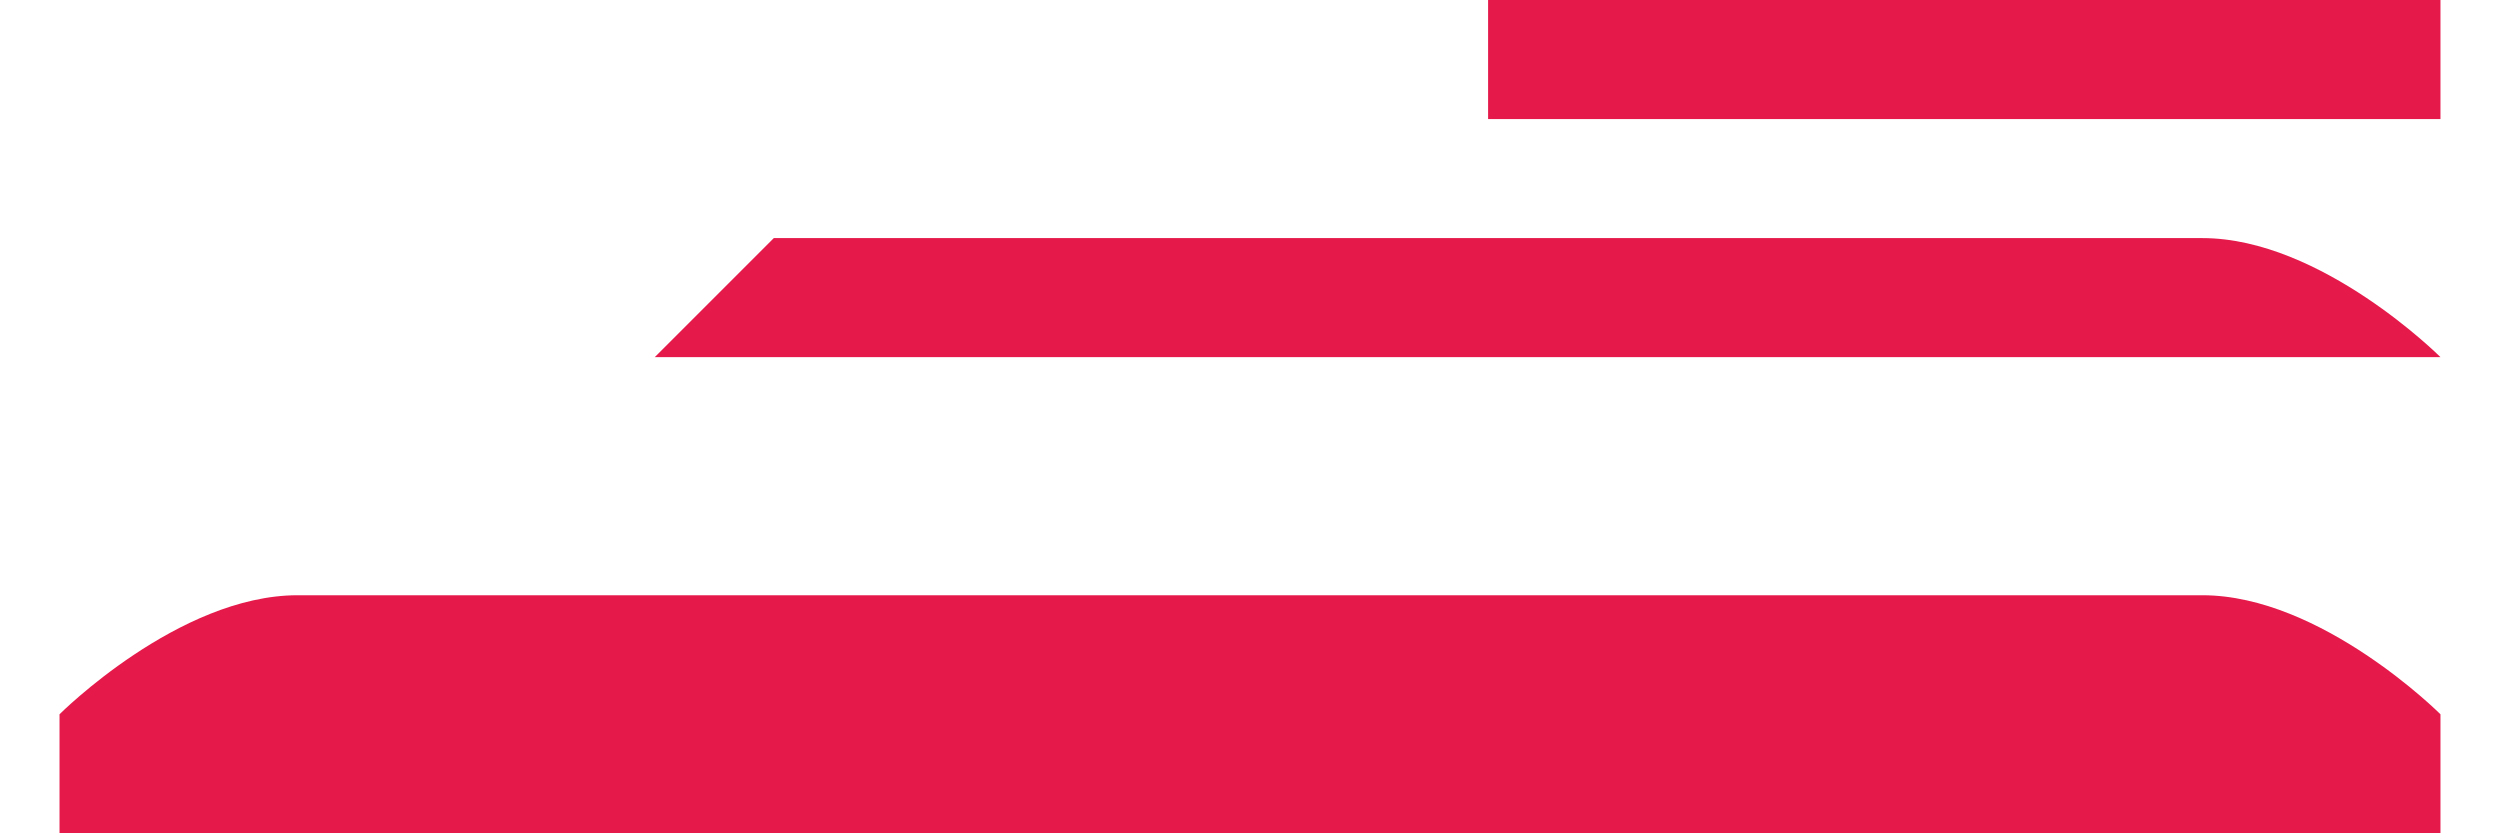
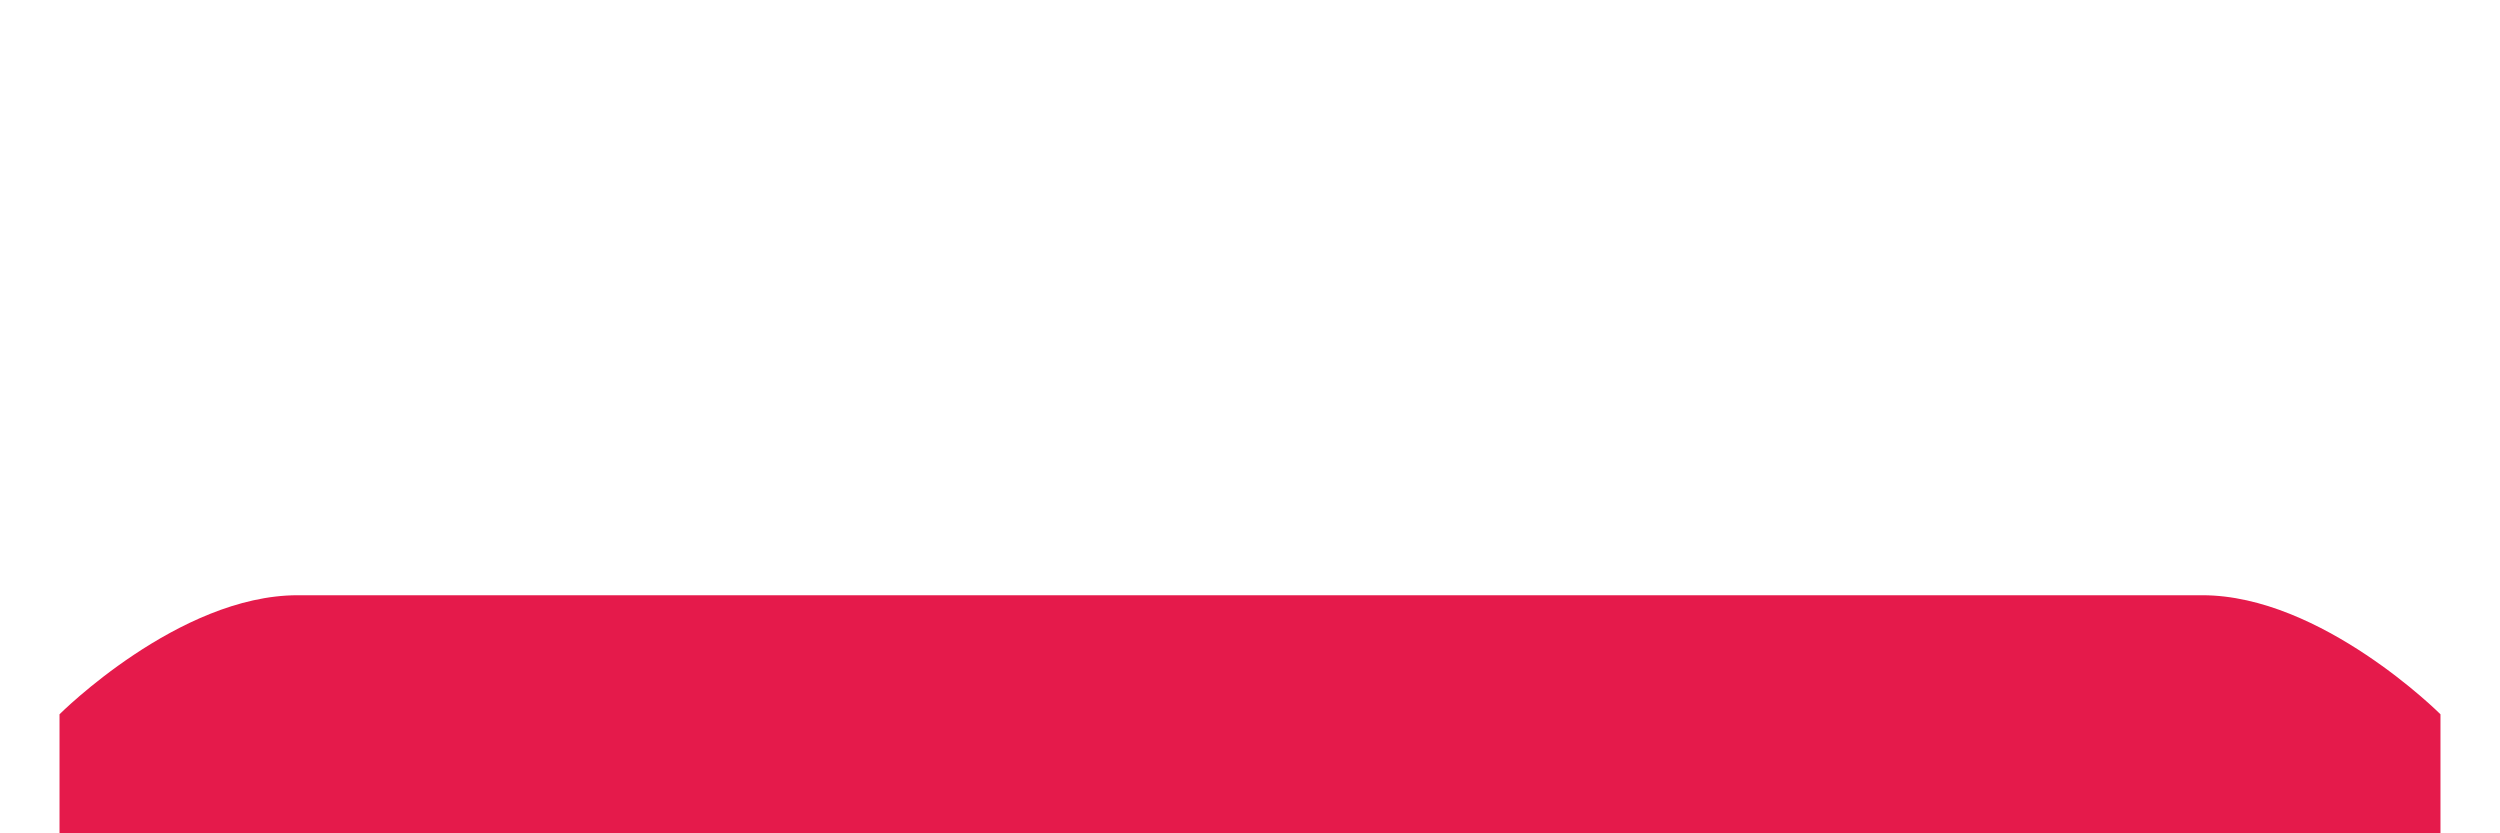
<svg xmlns="http://www.w3.org/2000/svg" xml:space="preserve" width="600px" height="200px" version="1.1" style="shape-rendering:geometricPrecision; text-rendering:geometricPrecision; image-rendering:optimizeQuality; fill-rule:evenodd; clip-rule:evenodd" viewBox="0 0 20 7">
  <defs>
    <style type="text/css">
   
    .fil0 {fill:#E51A4B}
   
  </style>
  </defs>
  <g id="Слой_x0020_1">
    <g id="_324084168">
      <path class="fil0" d="M2 5l16 0c1,0 2,1 2,1l0 1 -20 0 0 -1c0,0 1,-1 2,-1z" />
-       <path class="fil0" d="M6 2l12 0c1,0 2,1 2,1l0 0 -15 0 0 0c0,0 1,-1 1,-1z" />
-       <path class="fil0" d="M12 0l7 0c0,0 1,0 1,0l0 1 -8 0 0 -1c0,0 0,0 0,0z" />
    </g>
  </g>
</svg>